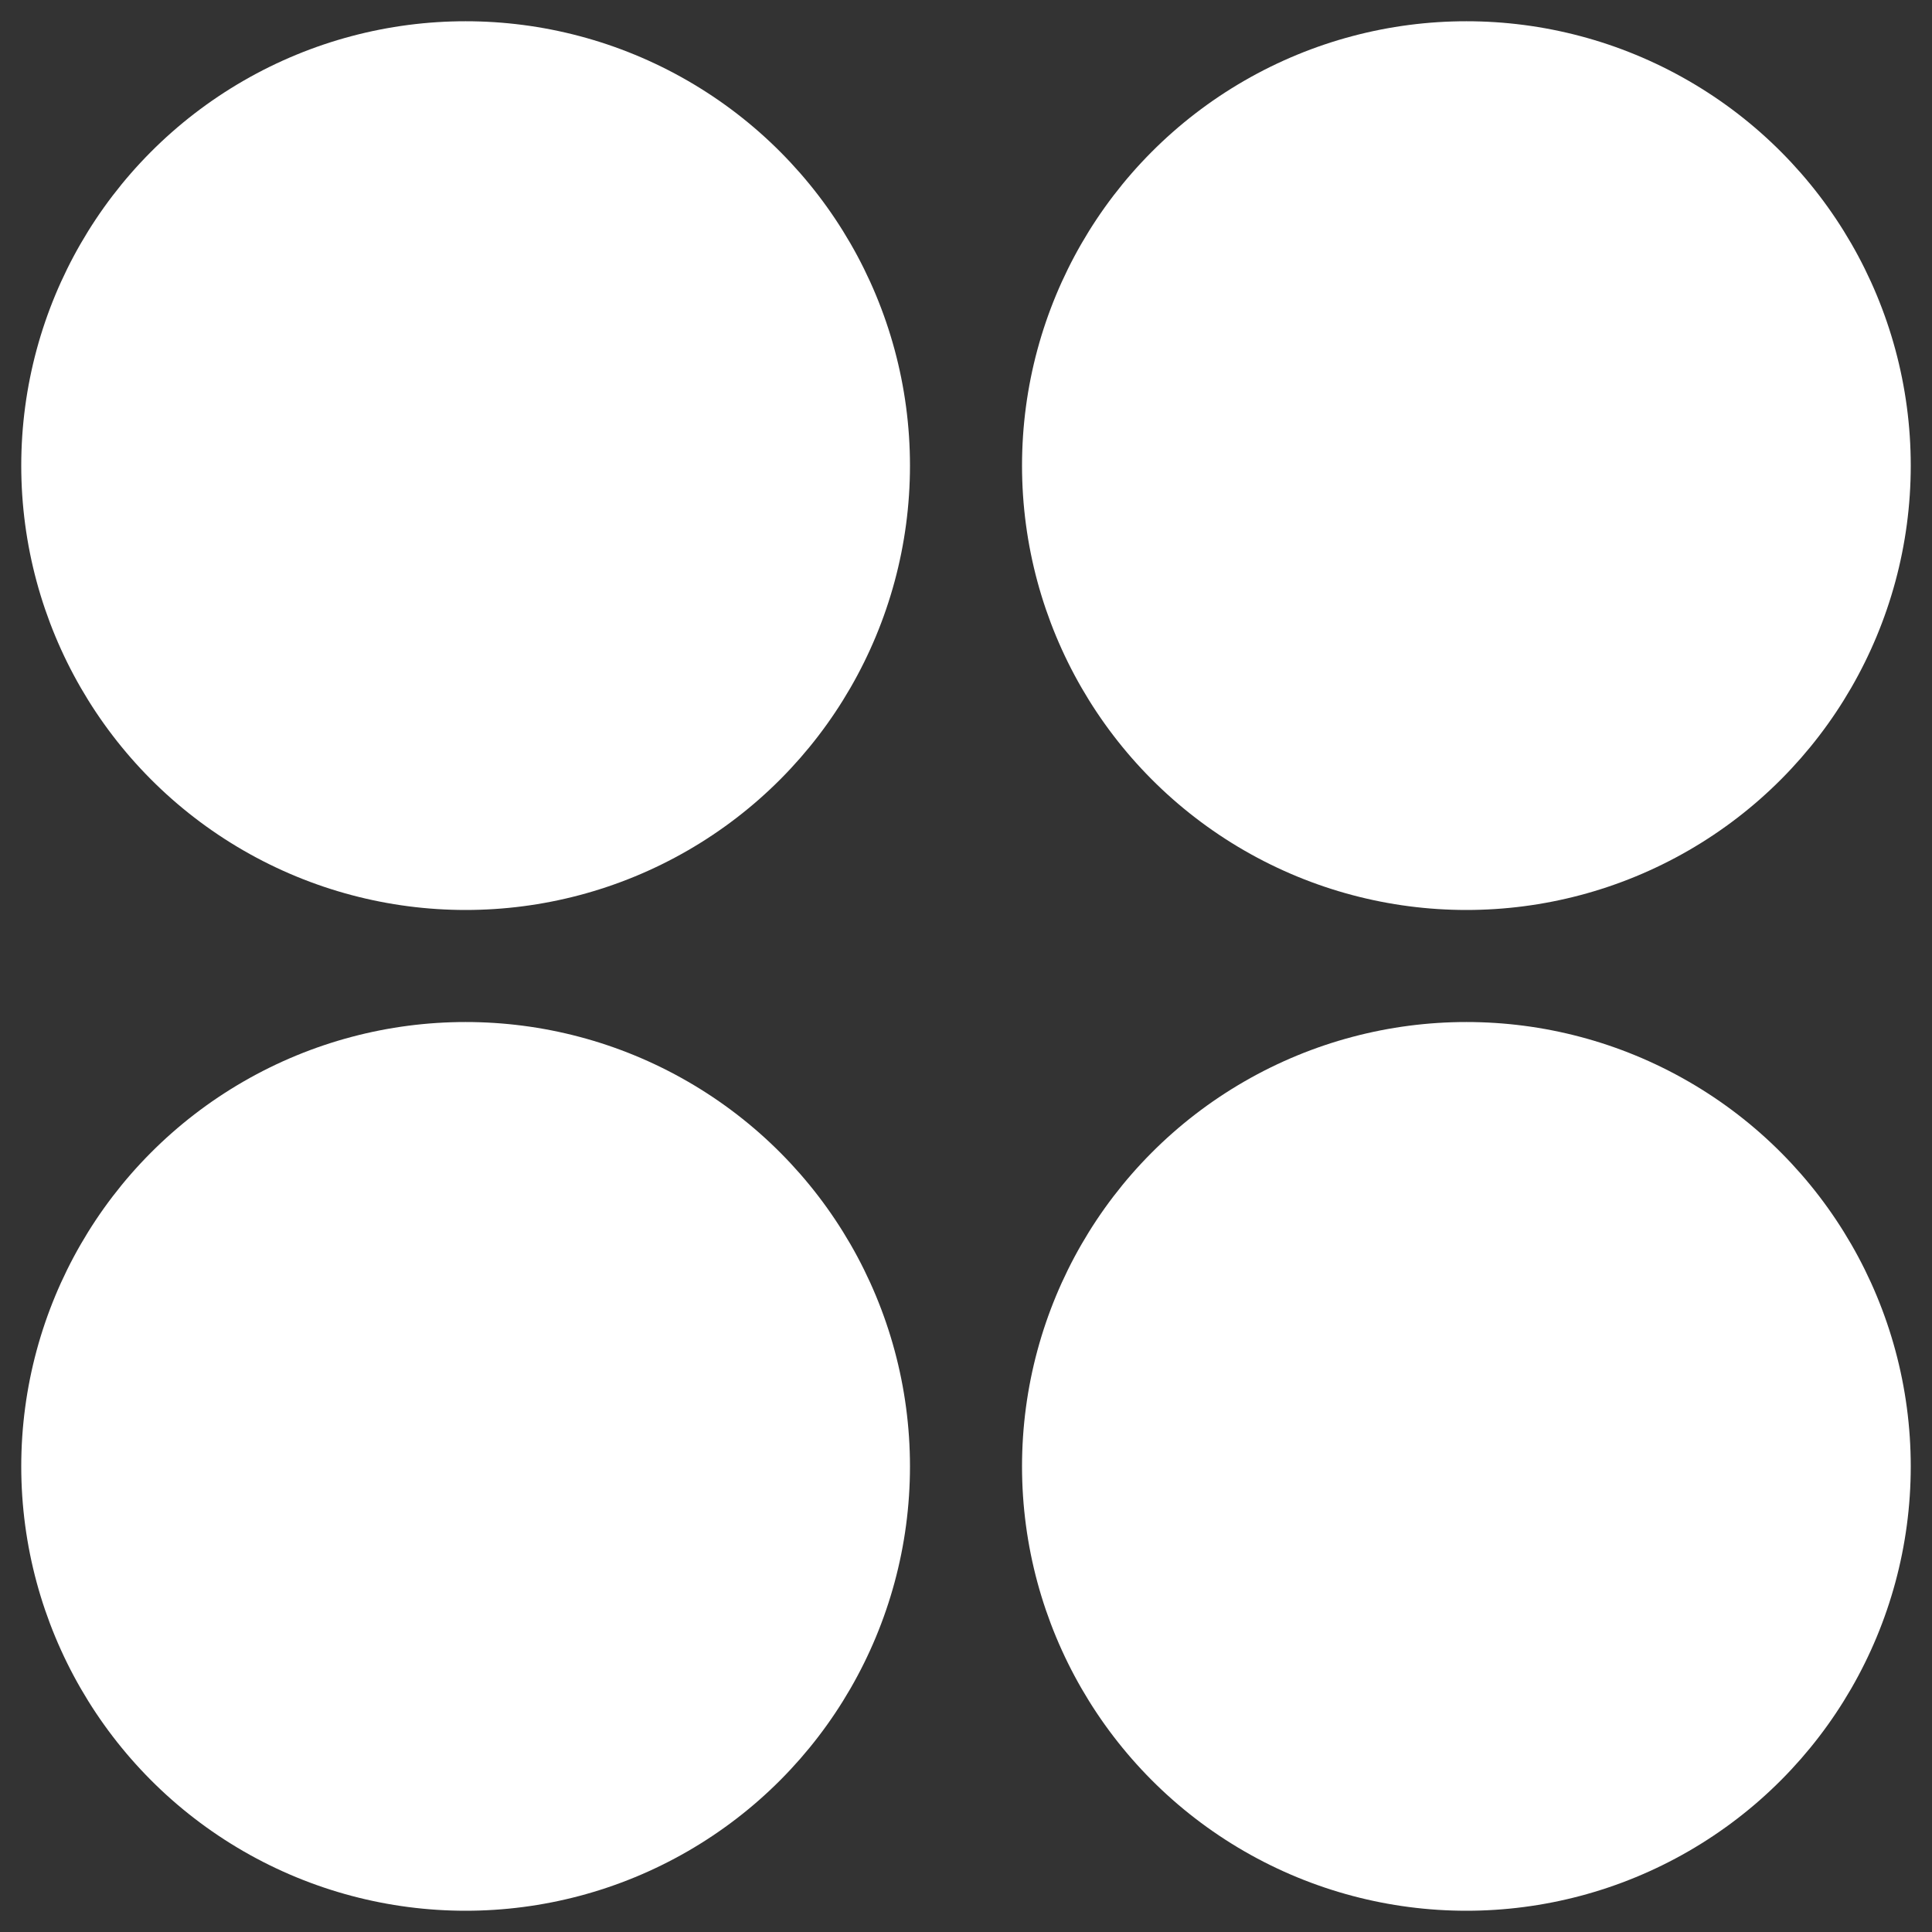
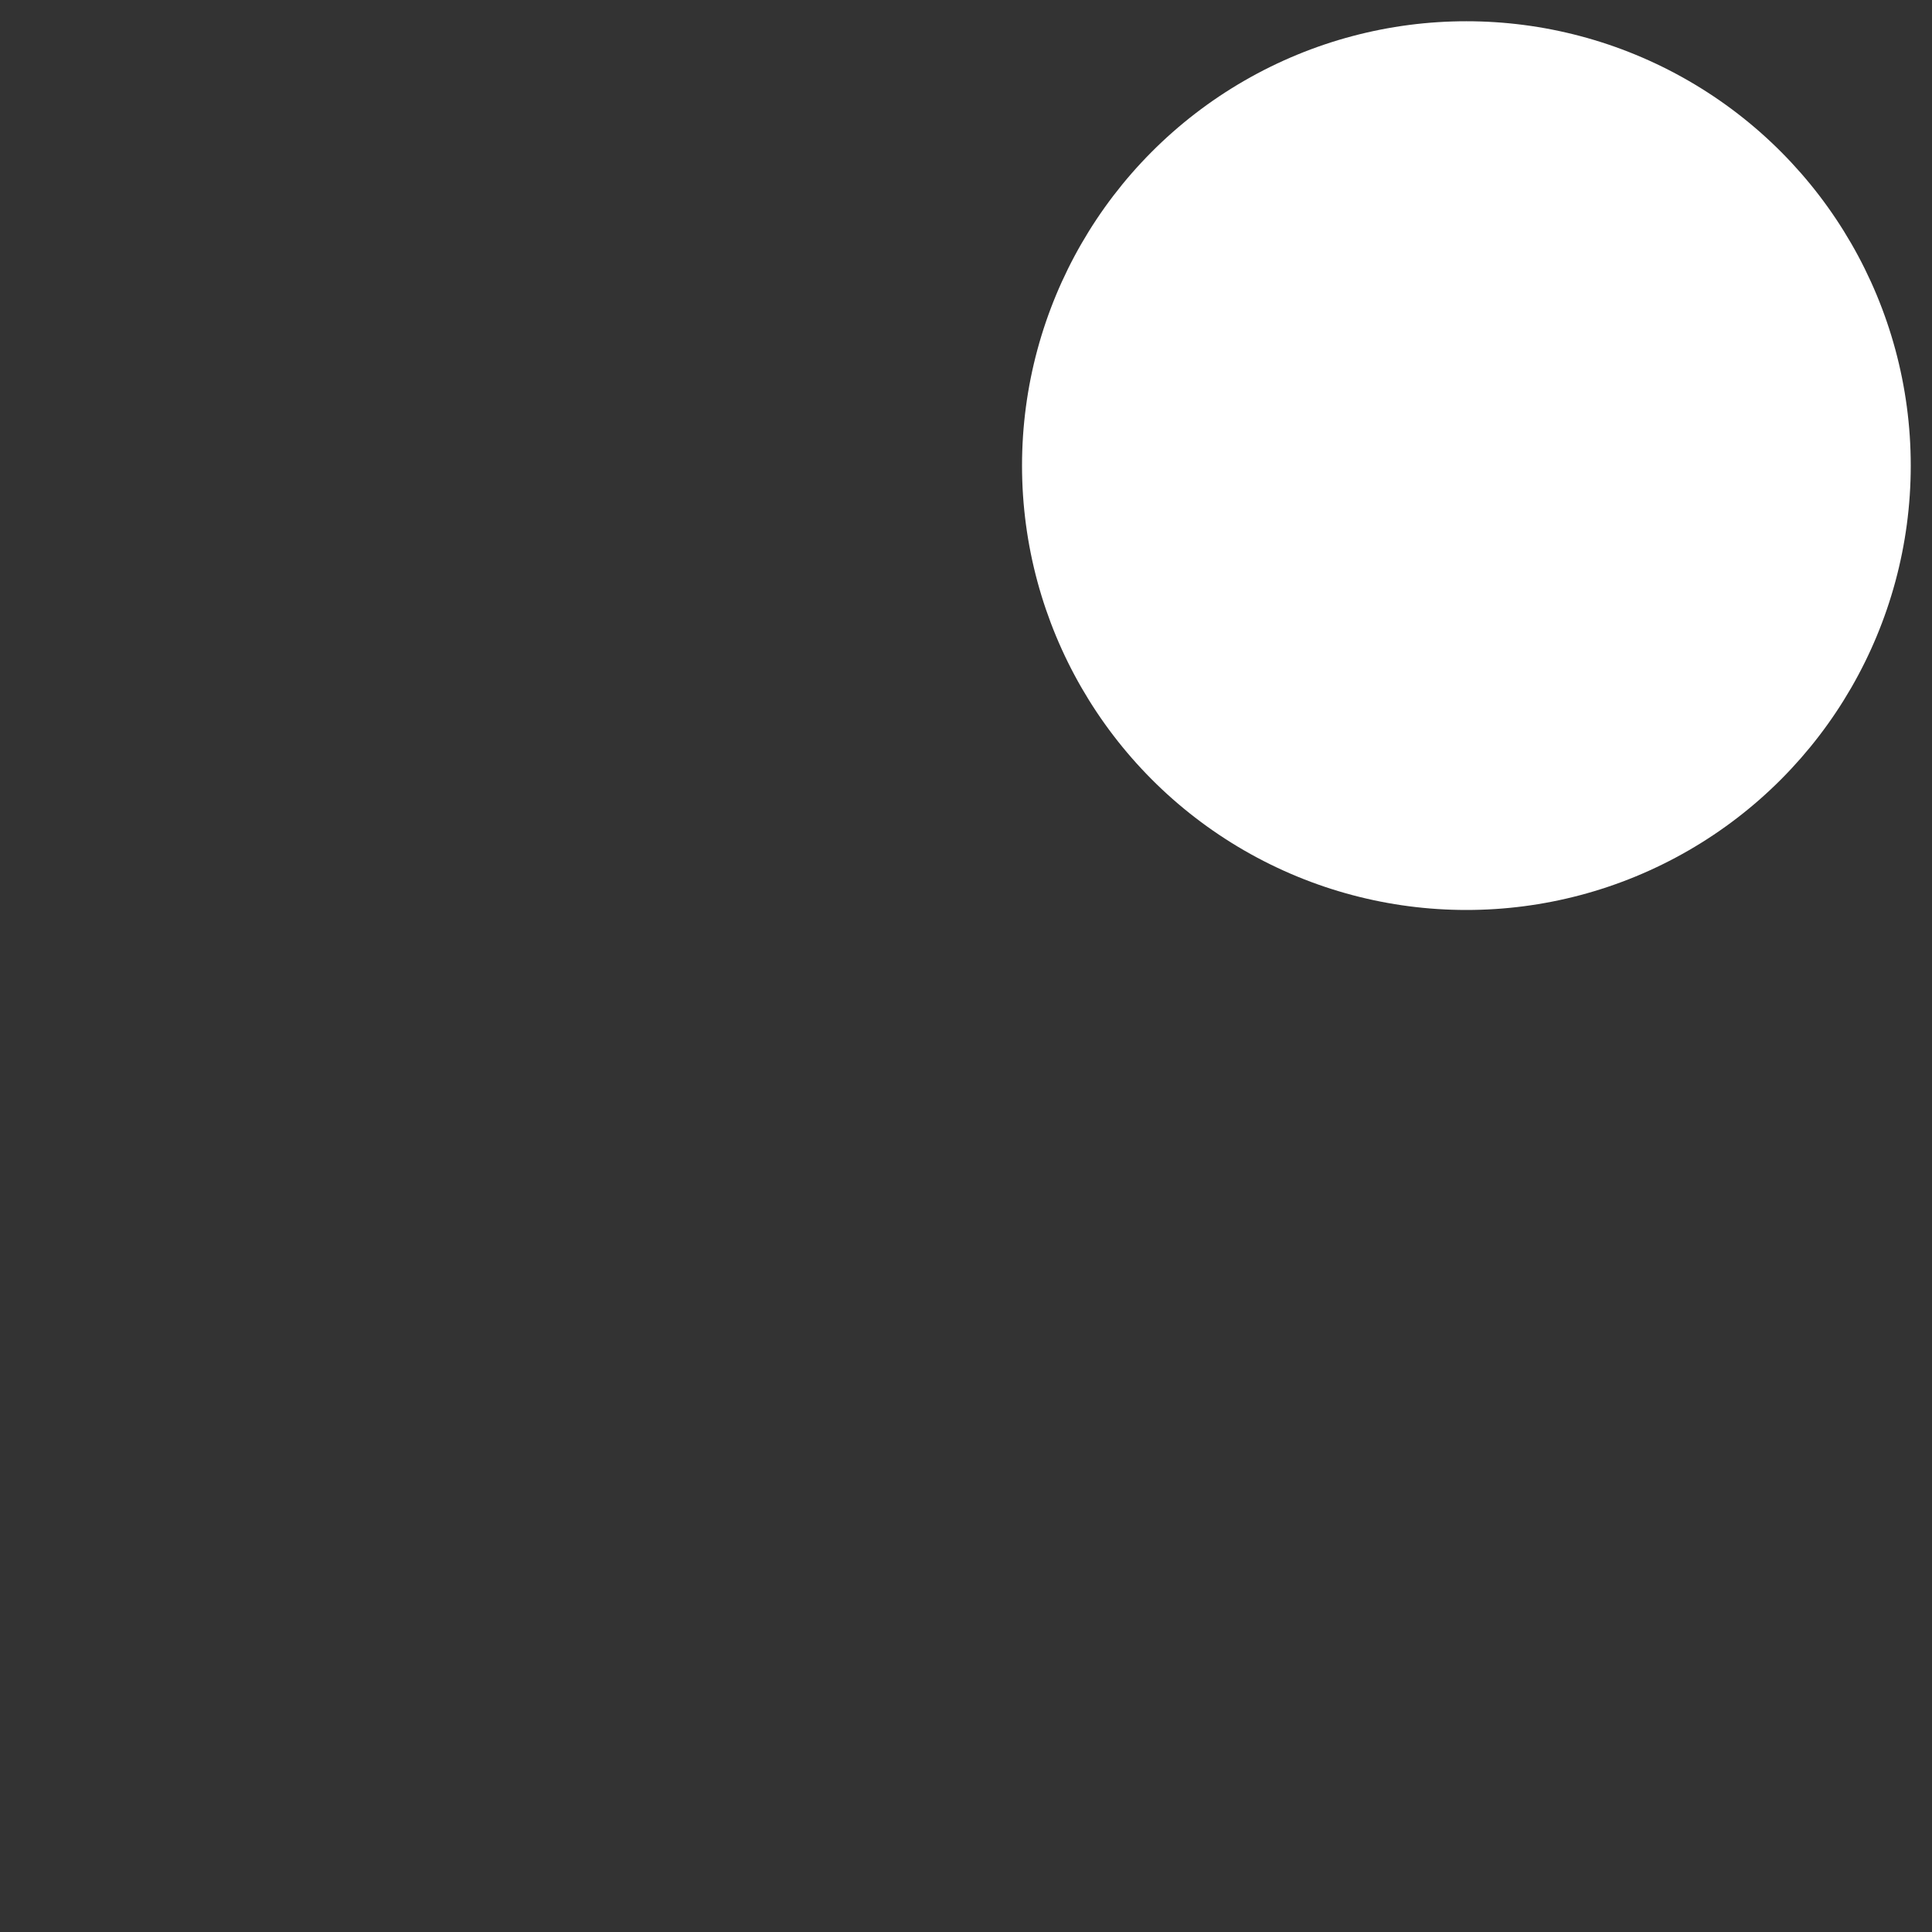
<svg xmlns="http://www.w3.org/2000/svg" version="1.1" viewBox="0 0 100 100">
  <rect x="0" y="0" width="100" height="100" fill="#333333" stroke="none" />
  <defs>
    <style>
      .cls-1 {
        fill: #fff;
      }
    </style>
  </defs>
  <g>
    <g id="katman_1">
      <g id="Group_4856">
-         <circle id="Ellipse_78" class="cls-1" cx="24.1" cy="24.1" r="23" />
-         <circle id="Ellipse_81" class="cls-1" cx="24.1" cy="75.9" r="23" />
        <circle id="Ellipse_79" class="cls-1" cx="75.9" cy="24.1" r="23" />
-         <circle id="Ellipse_80" class="cls-1" cx="75.9" cy="75.9" r="23" />
      </g>
    </g>
  </g>
</svg>